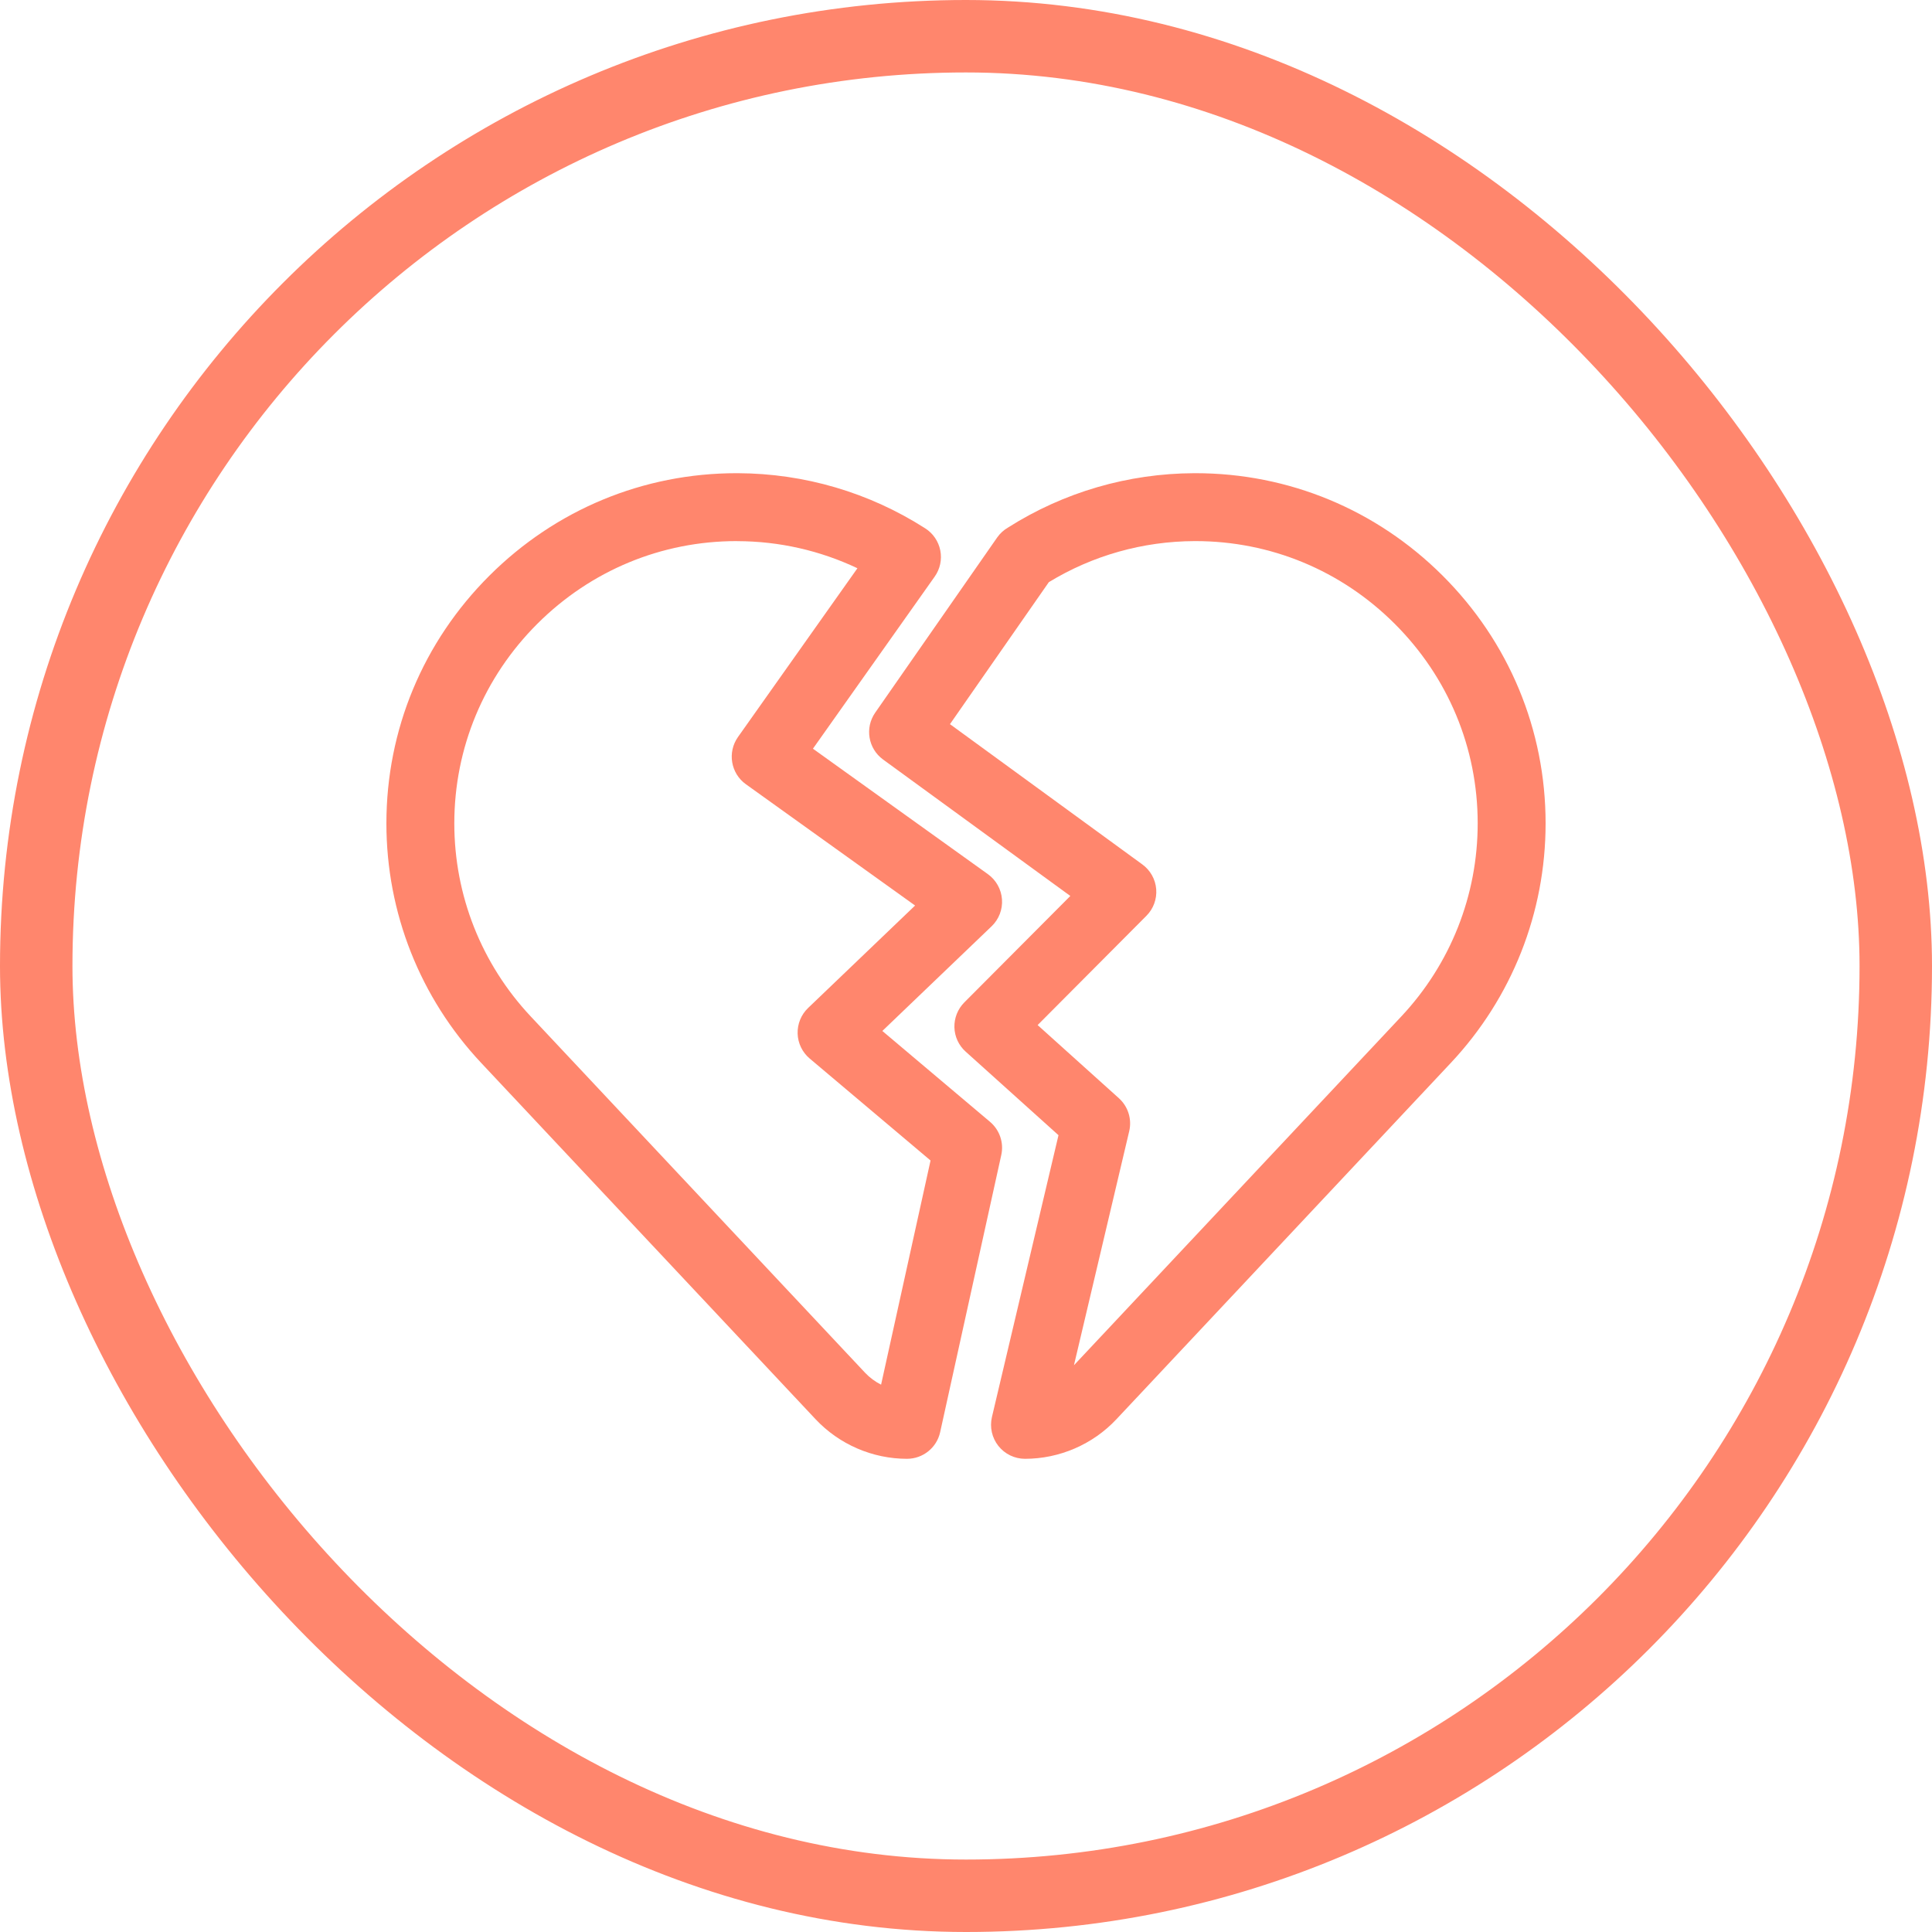
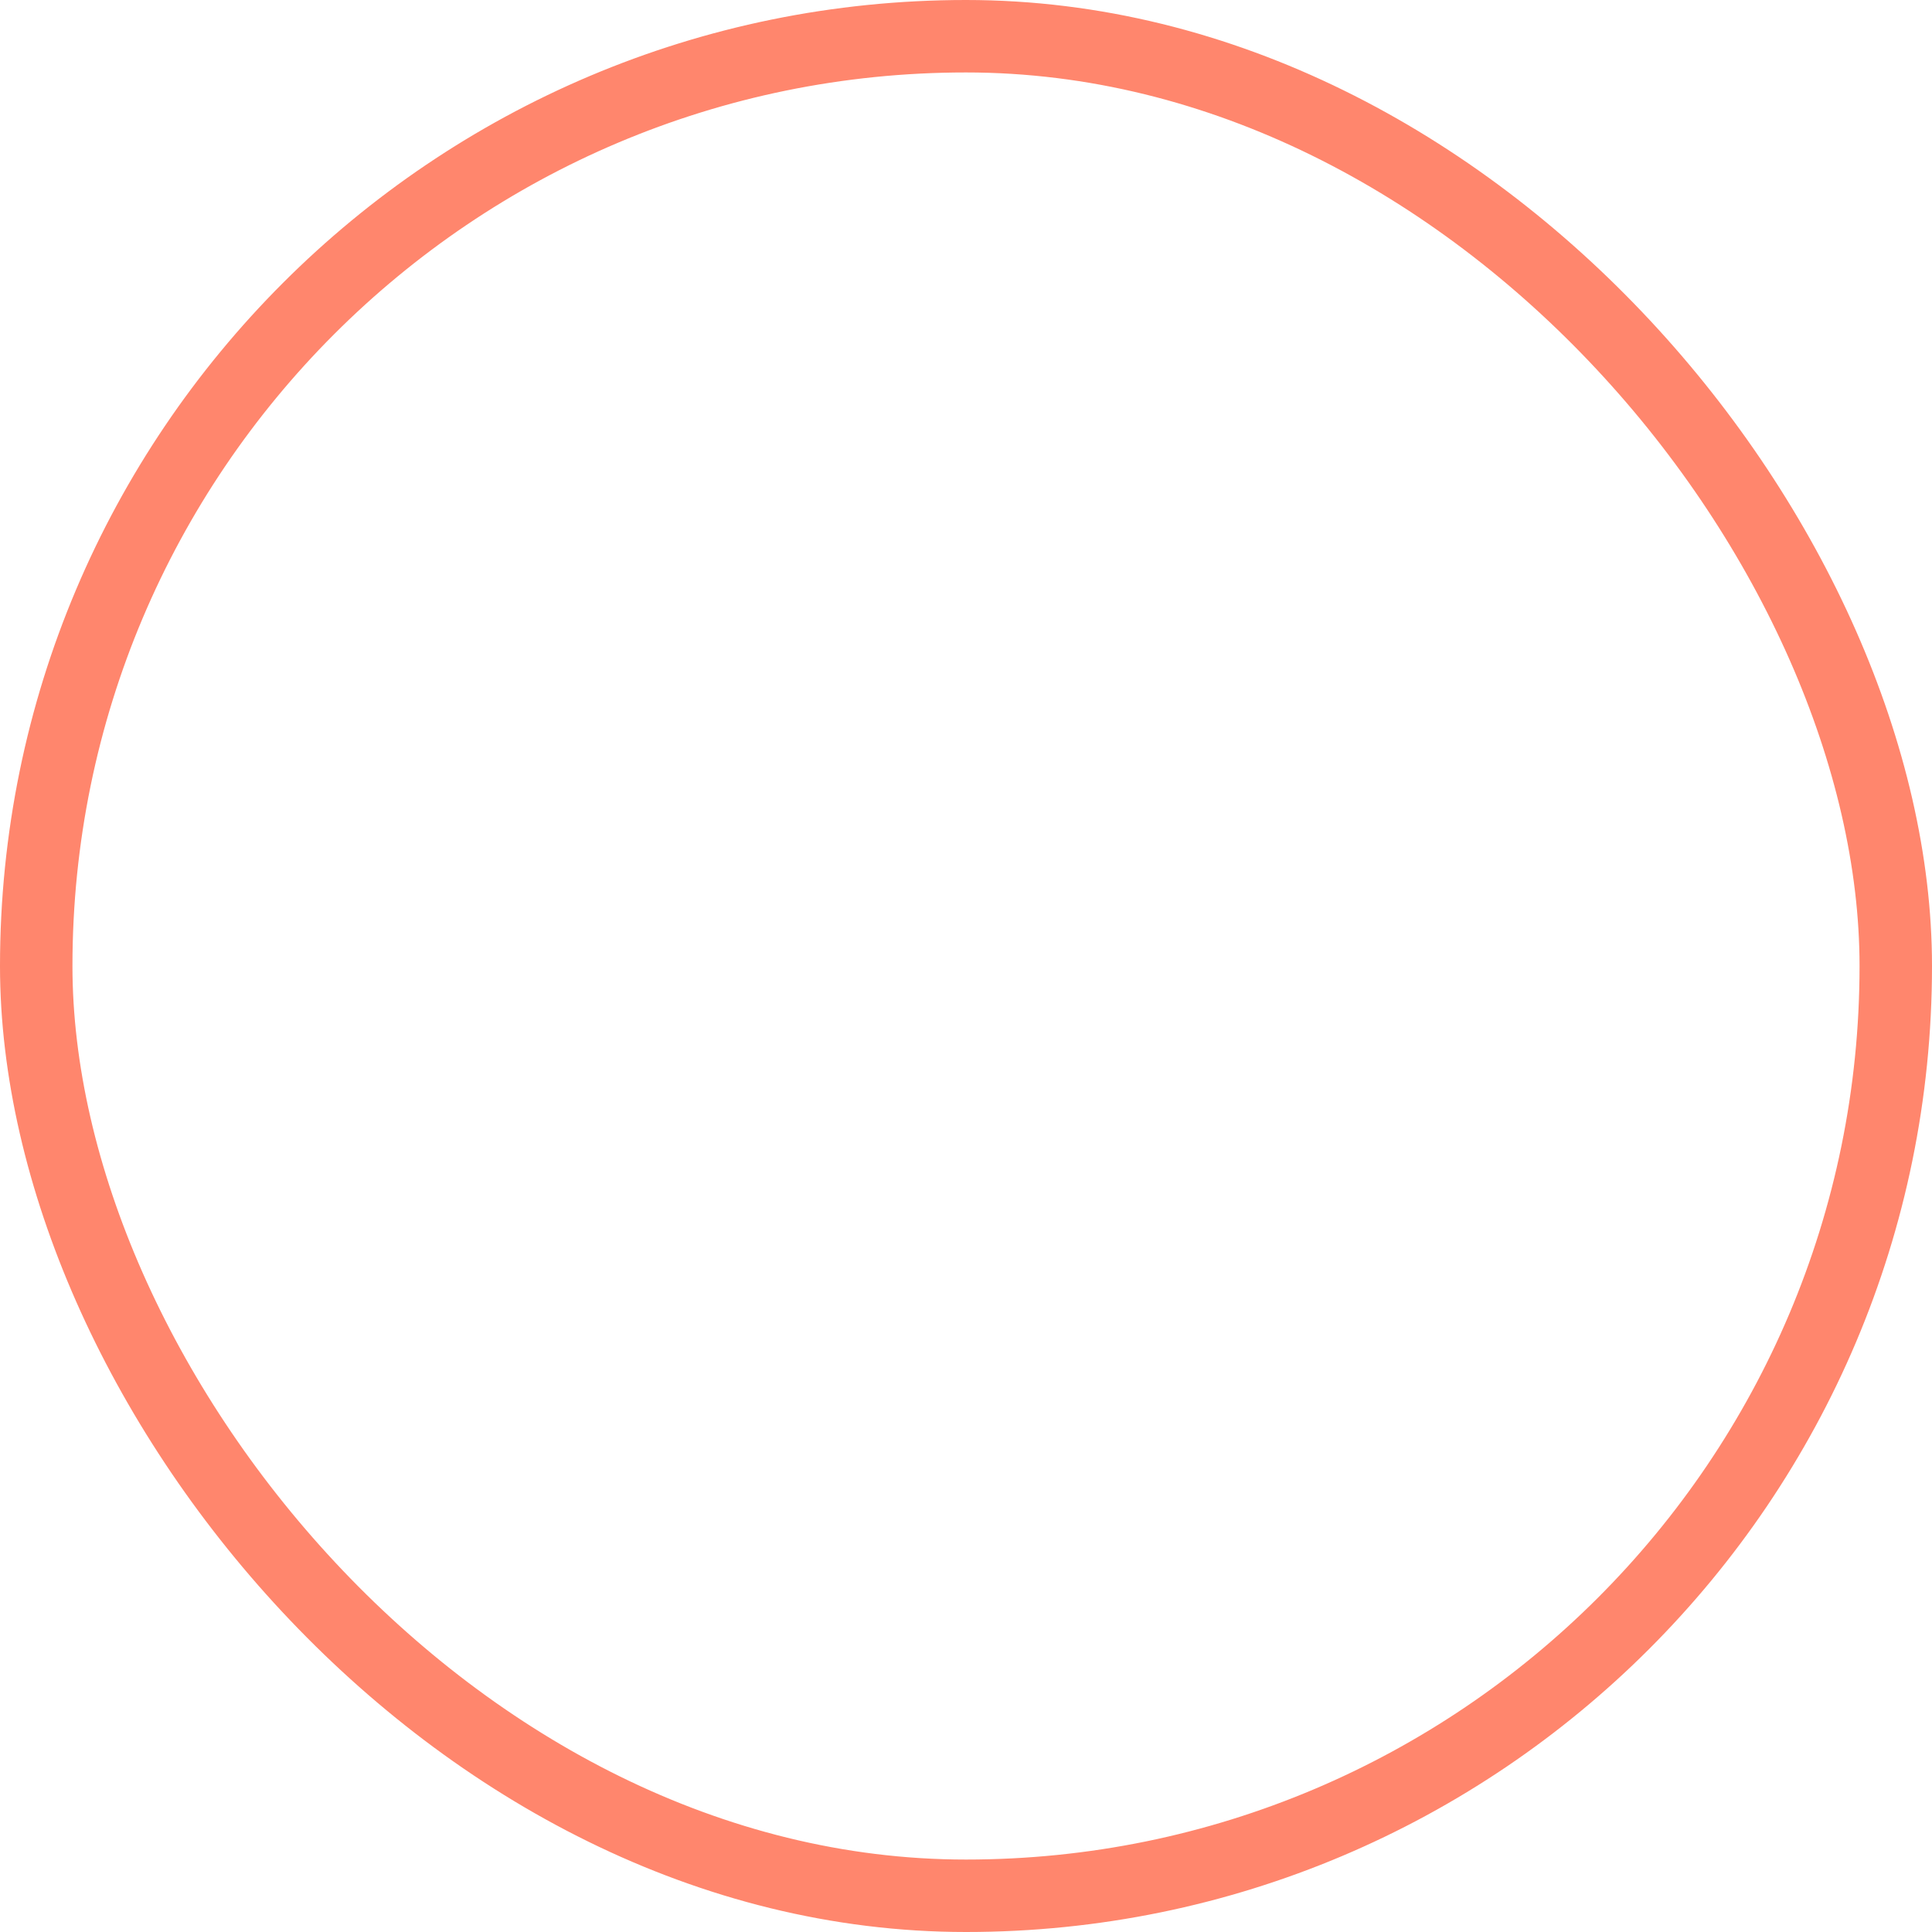
<svg xmlns="http://www.w3.org/2000/svg" width="40" height="40" viewBox="0 0 40 40" fill="none">
  <rect x="0.75" y="0.75" width="38.5" height="38.5" rx="19.25" stroke="#FF866D" stroke-width="1.5" />
-   <path d="M20.497 23.226L18.268 21.345L20.53 19.178C20.681 19.033 20.76 18.829 20.745 18.62C20.73 18.412 20.623 18.22 20.454 18.099L16.831 15.501L19.352 11.938C19.463 11.781 19.505 11.585 19.468 11.397C19.431 11.209 19.319 11.043 19.157 10.94C17.998 10.197 16.655 9.802 15.274 9.797C15.265 9.797 15.257 9.797 15.249 9.797C13.322 9.797 11.506 10.549 10.135 11.916C8.758 13.288 8 15.11 8 17.047C8 18.896 8.697 20.658 9.962 22.006L16.885 29.383C17.374 29.904 18.064 30.203 18.778 30.203H18.778C19.108 30.203 19.394 29.974 19.465 29.651L20.73 23.915C20.787 23.66 20.697 23.395 20.497 23.226ZM18.242 28.668C18.119 28.606 18.006 28.523 17.91 28.421L10.988 21.044C9.968 19.957 9.406 18.538 9.406 17.047C9.406 15.487 10.018 14.018 11.128 12.912C12.233 11.81 13.697 11.203 15.249 11.203C15.256 11.203 15.262 11.203 15.269 11.204C16.134 11.206 16.98 11.399 17.752 11.765L15.279 15.259C15.056 15.575 15.129 16.012 15.443 16.237L18.946 18.748L16.73 20.87C16.586 21.008 16.508 21.201 16.514 21.4C16.52 21.599 16.611 21.787 16.763 21.915L19.266 24.027L18.242 28.668Z" fill="#FF866D" />
-   <path d="M29.865 11.915C28.494 10.549 26.678 9.797 24.751 9.797C24.743 9.797 24.734 9.797 24.726 9.797C23.356 9.802 22.024 10.19 20.872 10.921C20.783 10.972 20.704 11.043 20.644 11.13L18.12 14.755C17.902 15.069 17.974 15.499 18.283 15.725L22.16 18.55L19.965 20.754C19.829 20.891 19.755 21.077 19.76 21.27C19.765 21.462 19.849 21.644 19.993 21.773L21.915 23.503L20.537 29.338C20.488 29.547 20.537 29.768 20.67 29.936C20.804 30.105 21.007 30.203 21.222 30.203C21.936 30.203 22.627 29.904 23.115 29.383L30.038 22.006C31.303 20.658 32 18.896 32 17.047C32 15.11 31.242 13.288 29.865 11.915ZM29.013 21.044L22.235 28.266L23.379 23.421C23.438 23.171 23.356 22.909 23.165 22.737L21.483 21.223L23.735 18.961C23.88 18.816 23.954 18.614 23.938 18.41C23.922 18.205 23.817 18.018 23.651 17.897L19.668 14.993L21.715 12.053C22.622 11.5 23.661 11.207 24.731 11.203C24.738 11.203 24.744 11.203 24.751 11.203C26.304 11.203 27.767 11.809 28.872 12.911C29.983 14.018 30.594 15.486 30.594 17.046C30.594 18.538 30.032 19.957 29.013 21.044Z" fill="#FF866D" />
</svg>